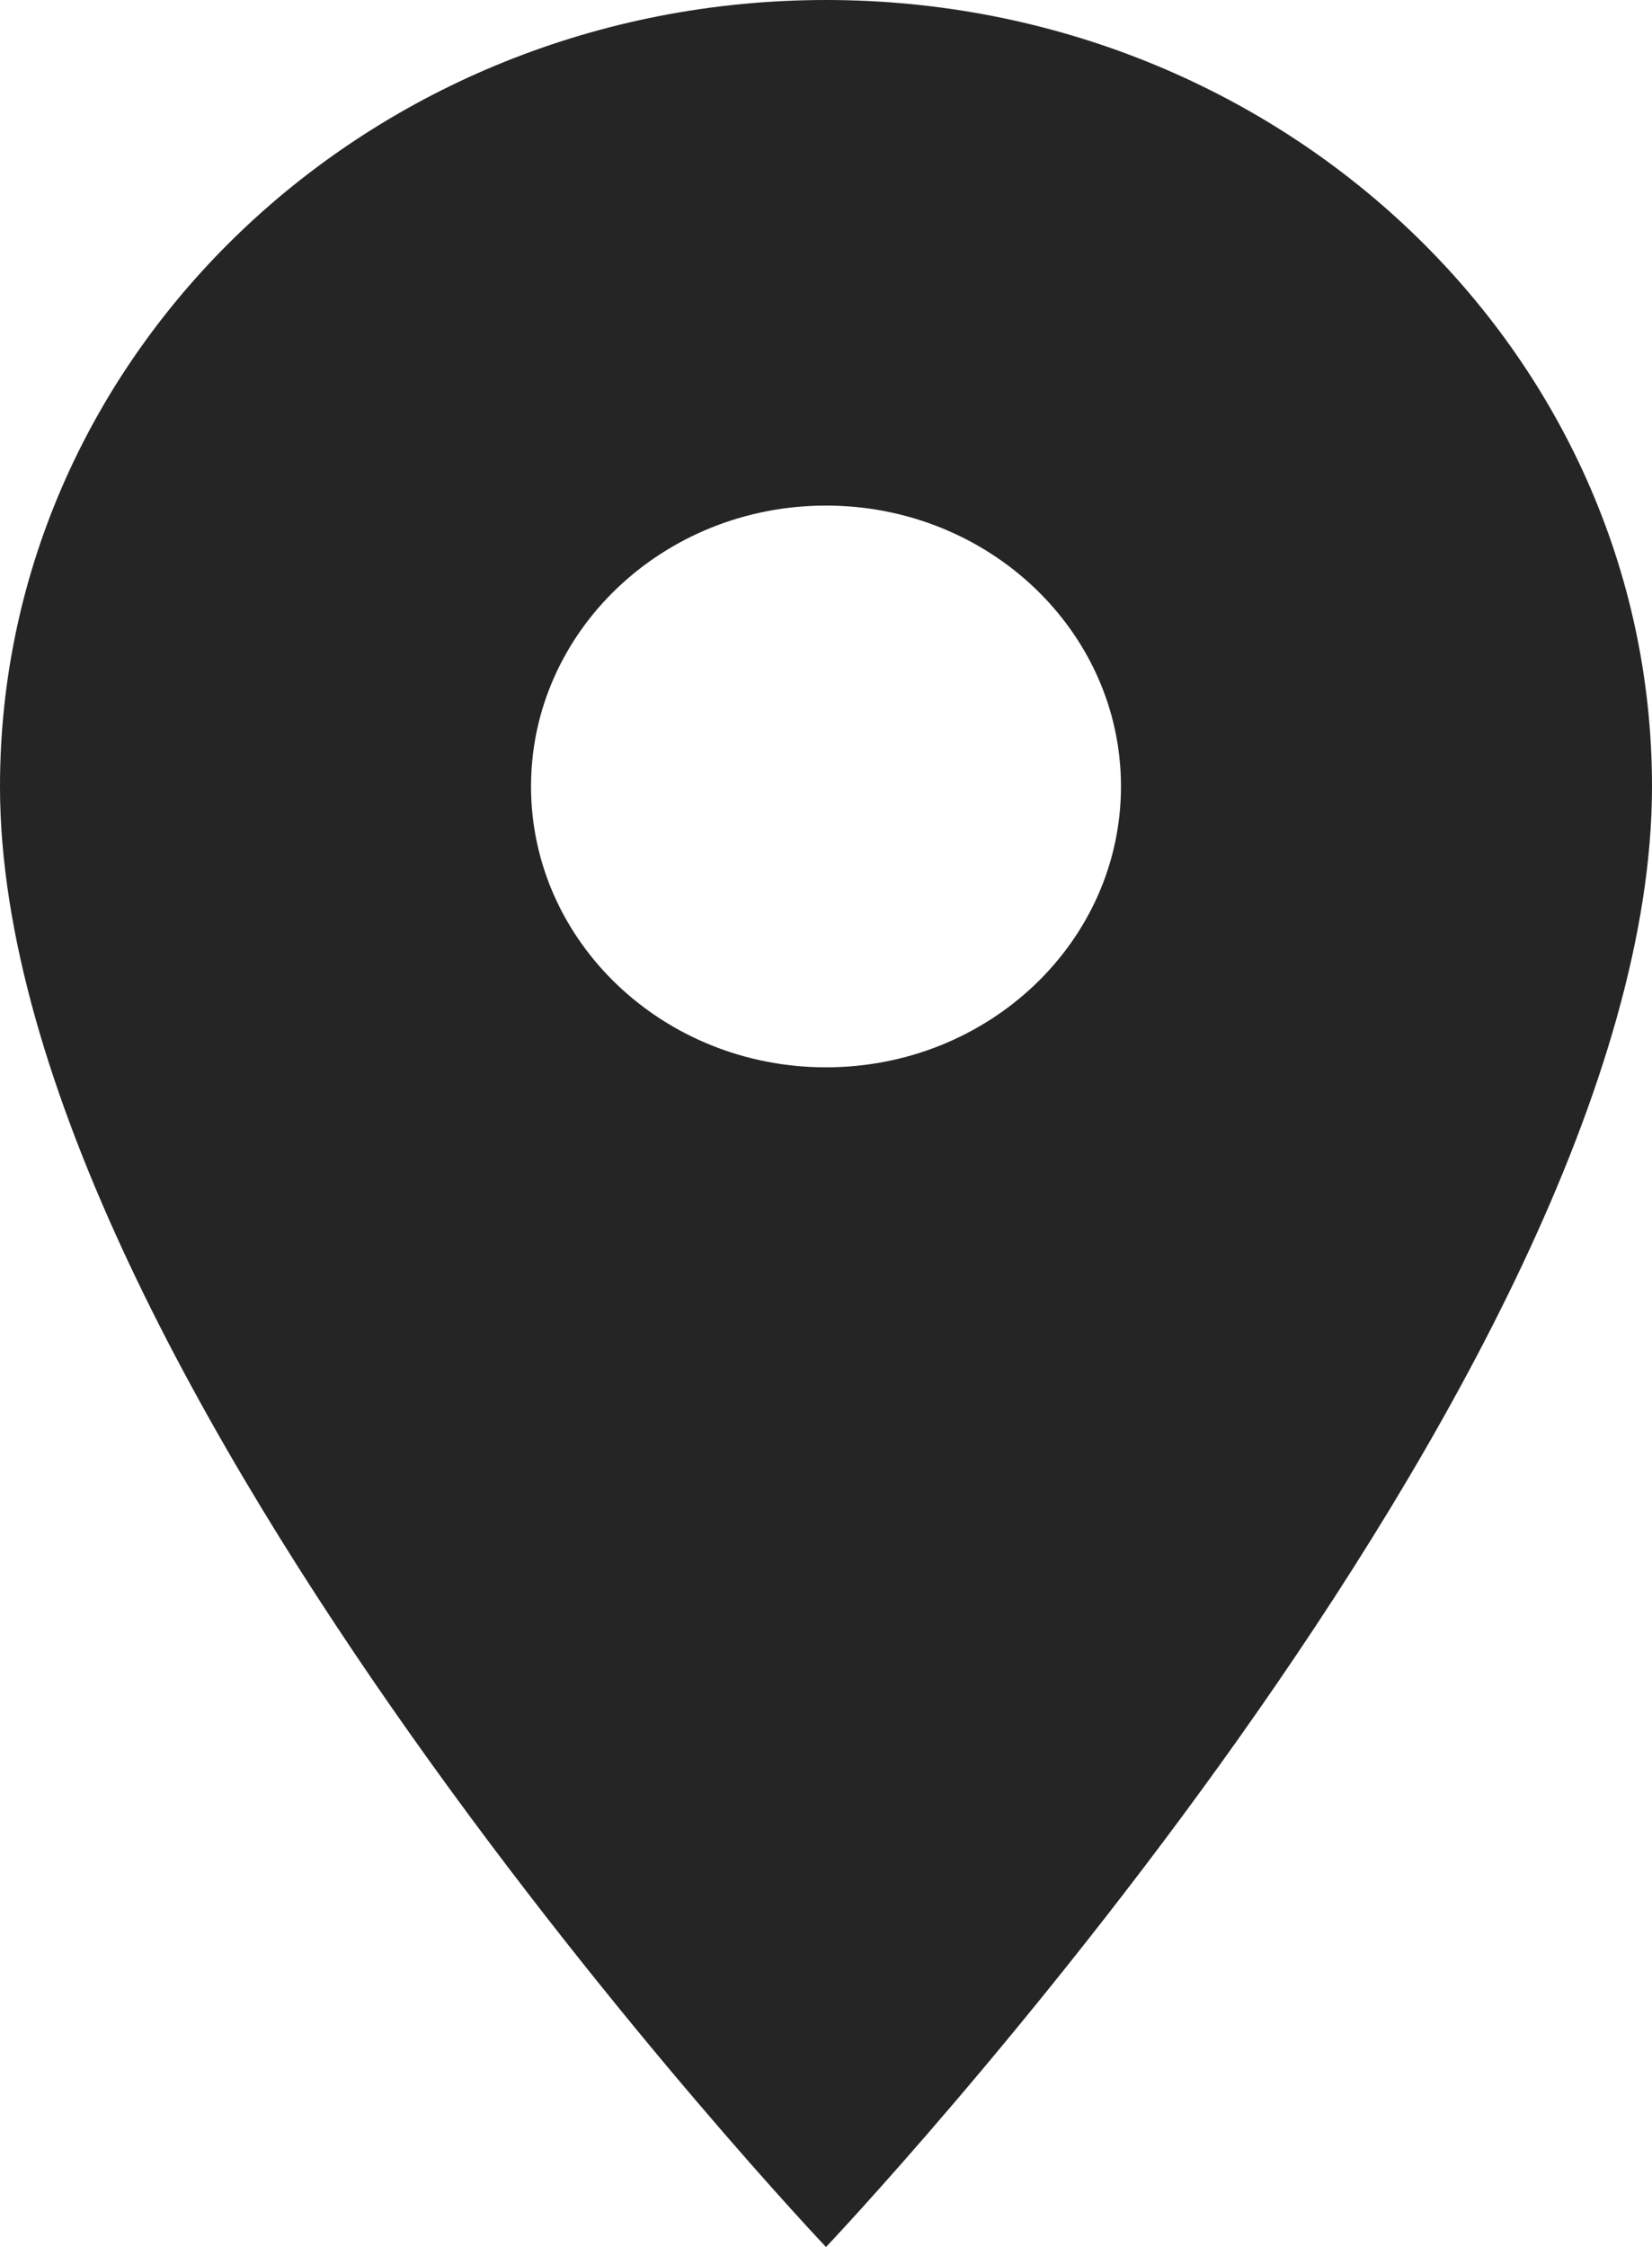
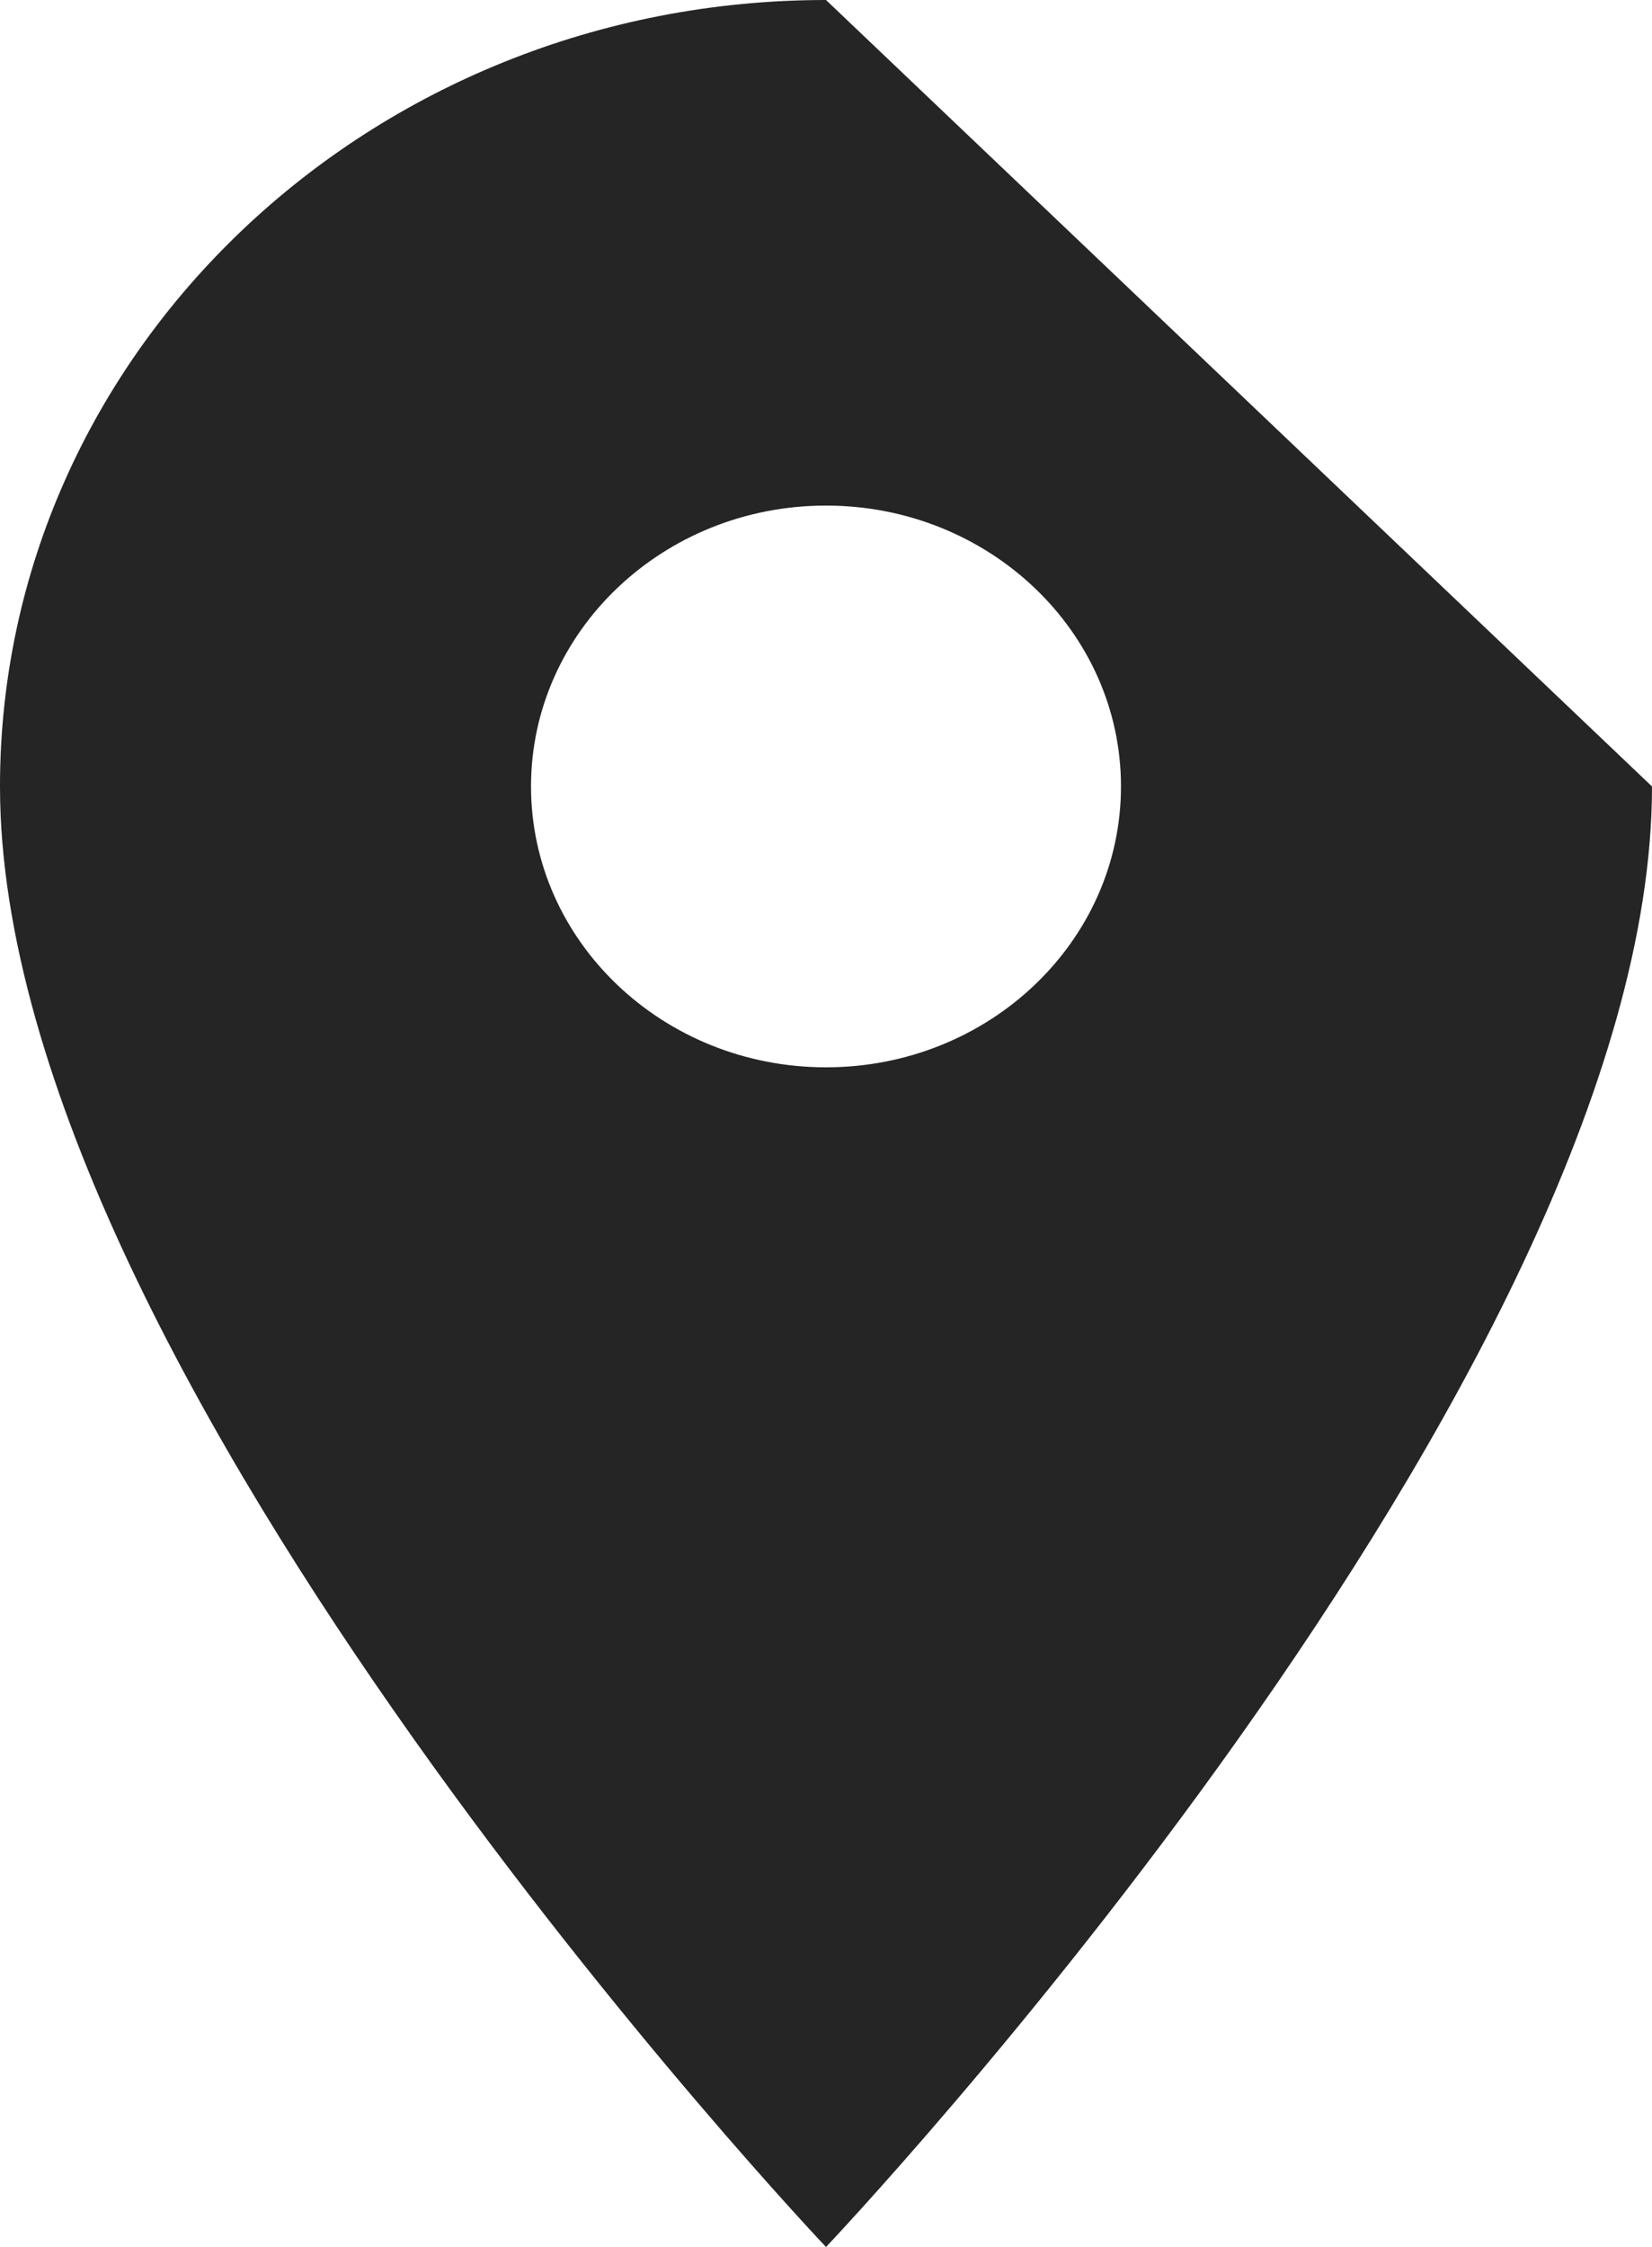
<svg xmlns="http://www.w3.org/2000/svg" width="25" height="34" viewBox="0 0 25 34" fill="none">
-   <path d="M12.5 0C5.598 0 -9.65685e-05 5.33 -9.65685e-05 11.9C-9.65685e-05 20.825 12.5 34 12.5 34C12.5 34 25 20.825 25 11.9C25 5.33 19.402 0 12.5 0ZM12.5 16.15C10.036 16.15 8.036 14.246 8.036 11.9C8.036 9.554 10.036 7.65 12.5 7.65C14.964 7.65 16.964 9.554 16.964 11.9C16.964 14.246 14.964 16.15 12.5 16.15Z" fill="#252525" />
+   <path d="M12.5 0C5.598 0 -9.65685e-05 5.33 -9.65685e-05 11.9C-9.65685e-05 20.825 12.5 34 12.5 34C12.5 34 25 20.825 25 11.9ZM12.5 16.15C10.036 16.15 8.036 14.246 8.036 11.9C8.036 9.554 10.036 7.65 12.5 7.65C14.964 7.65 16.964 9.554 16.964 11.9C16.964 14.246 14.964 16.15 12.5 16.15Z" fill="#252525" />
</svg>